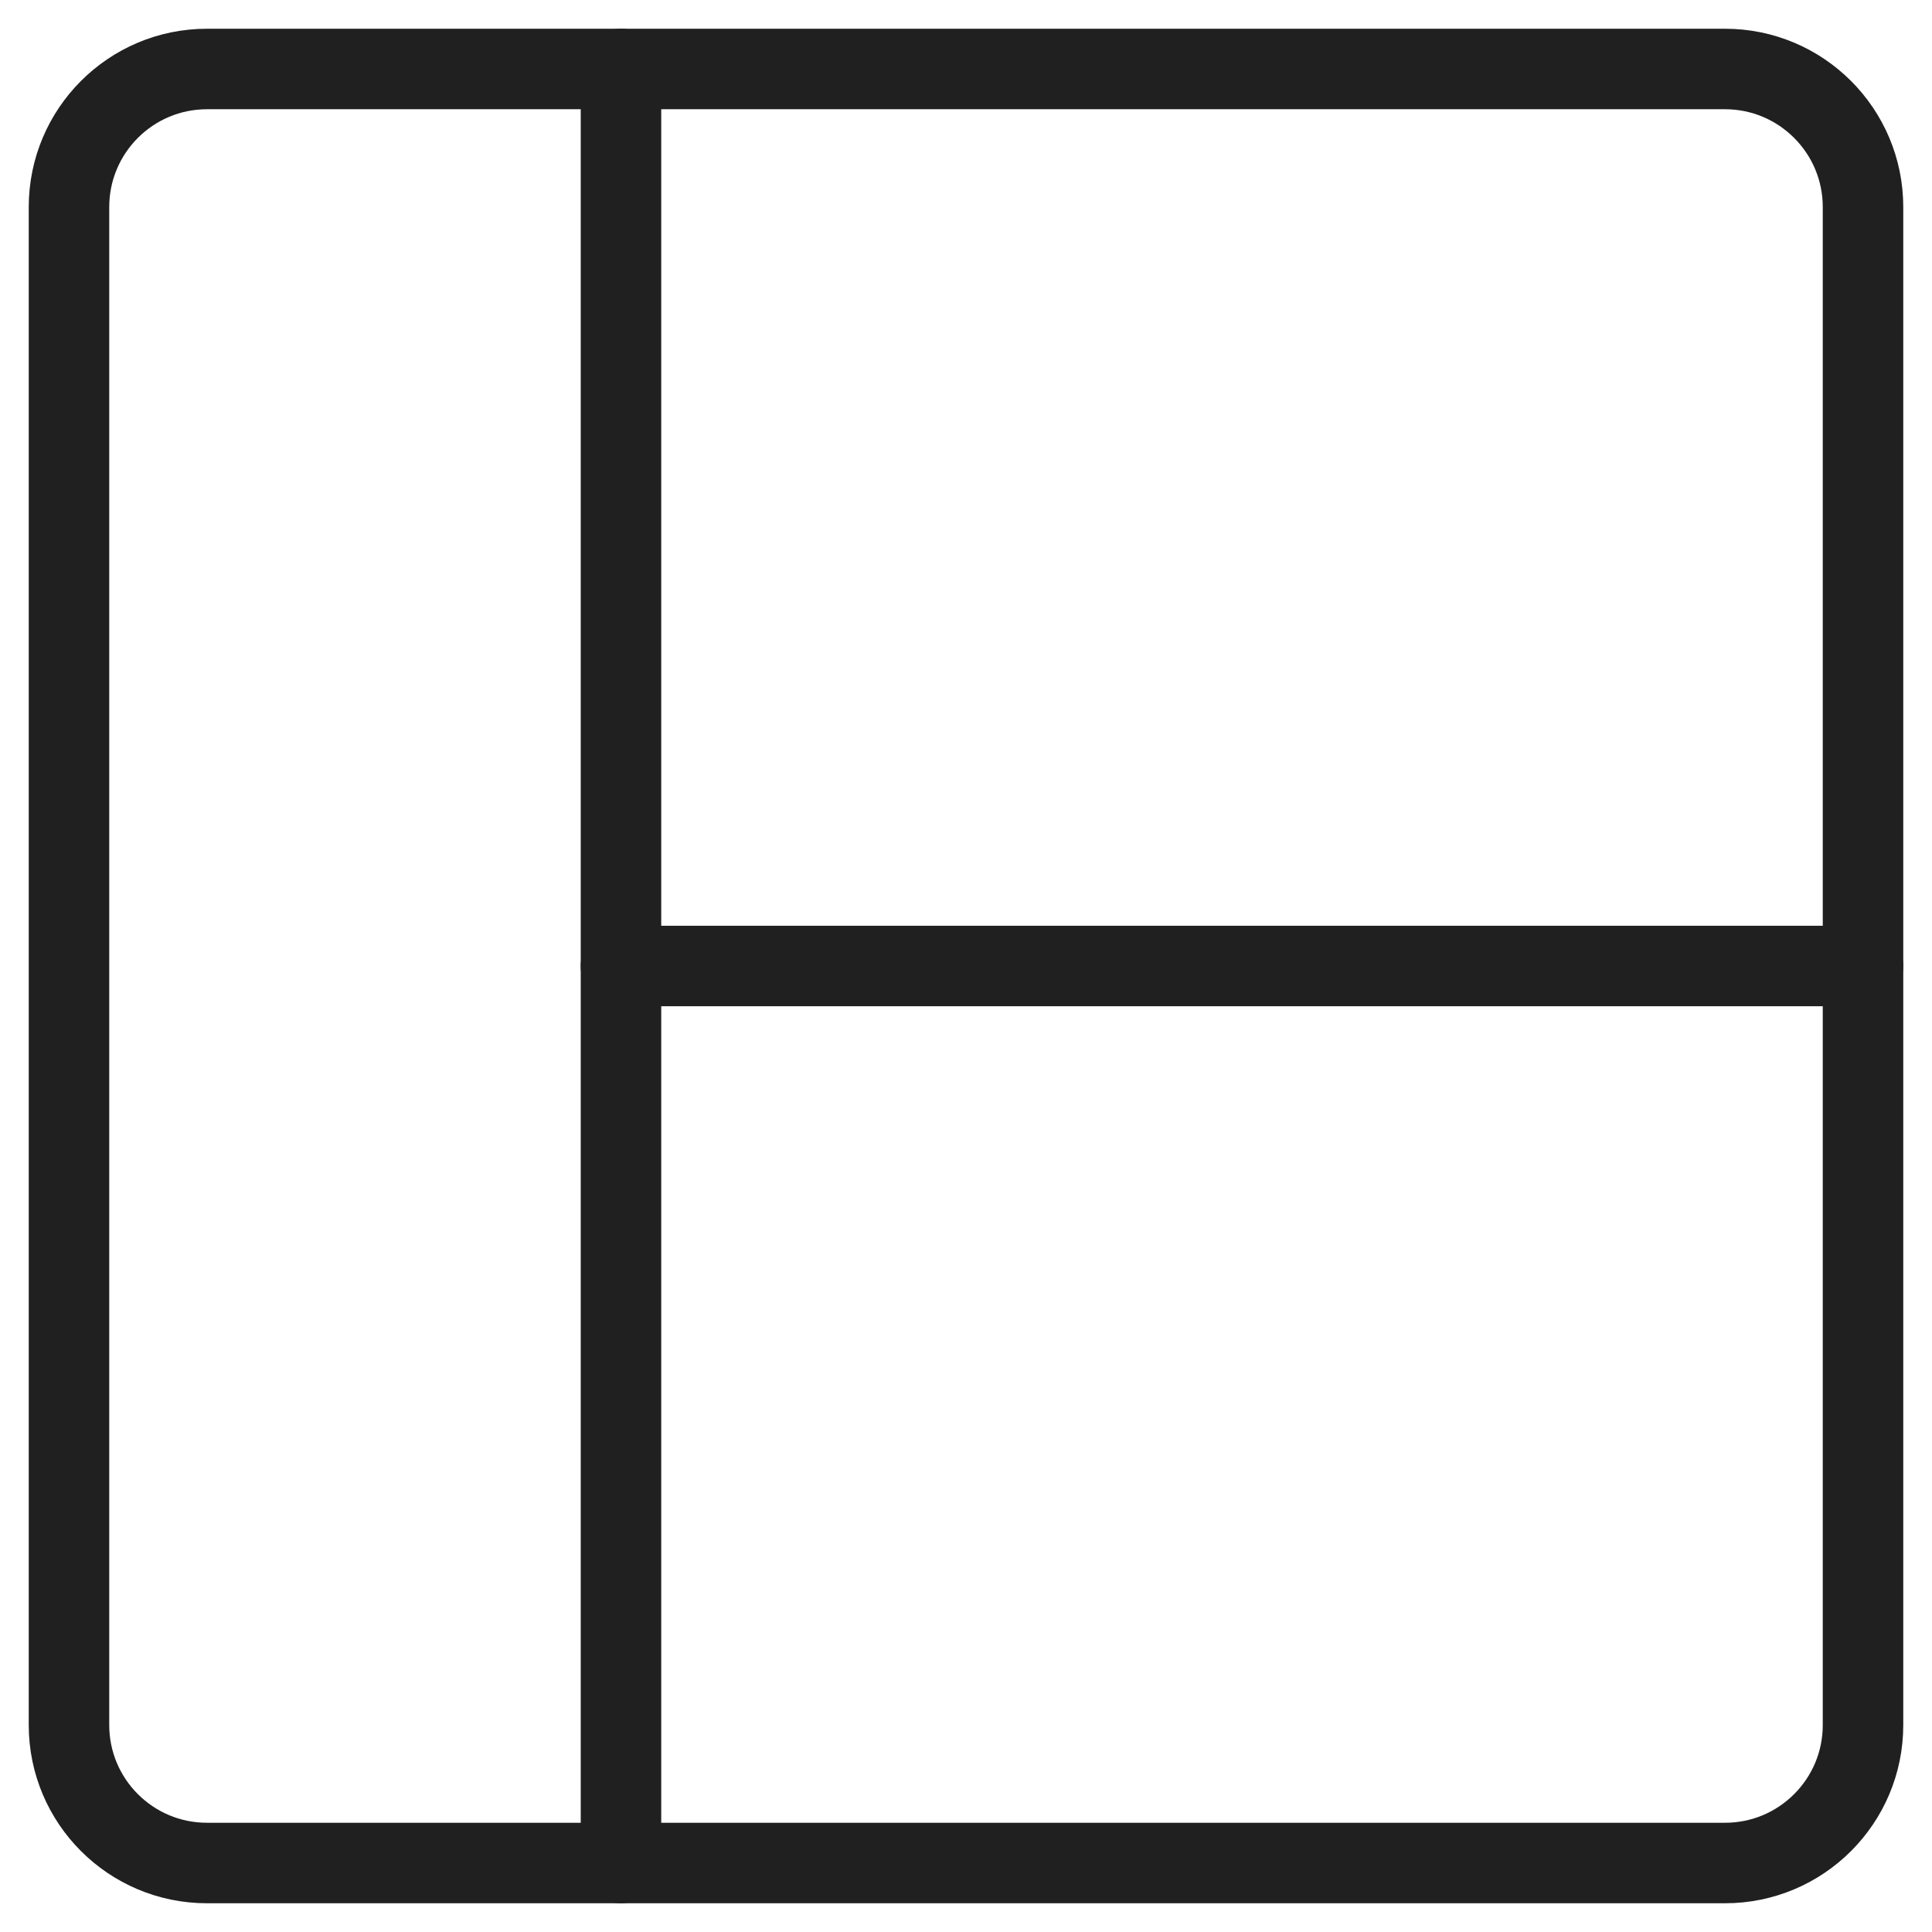
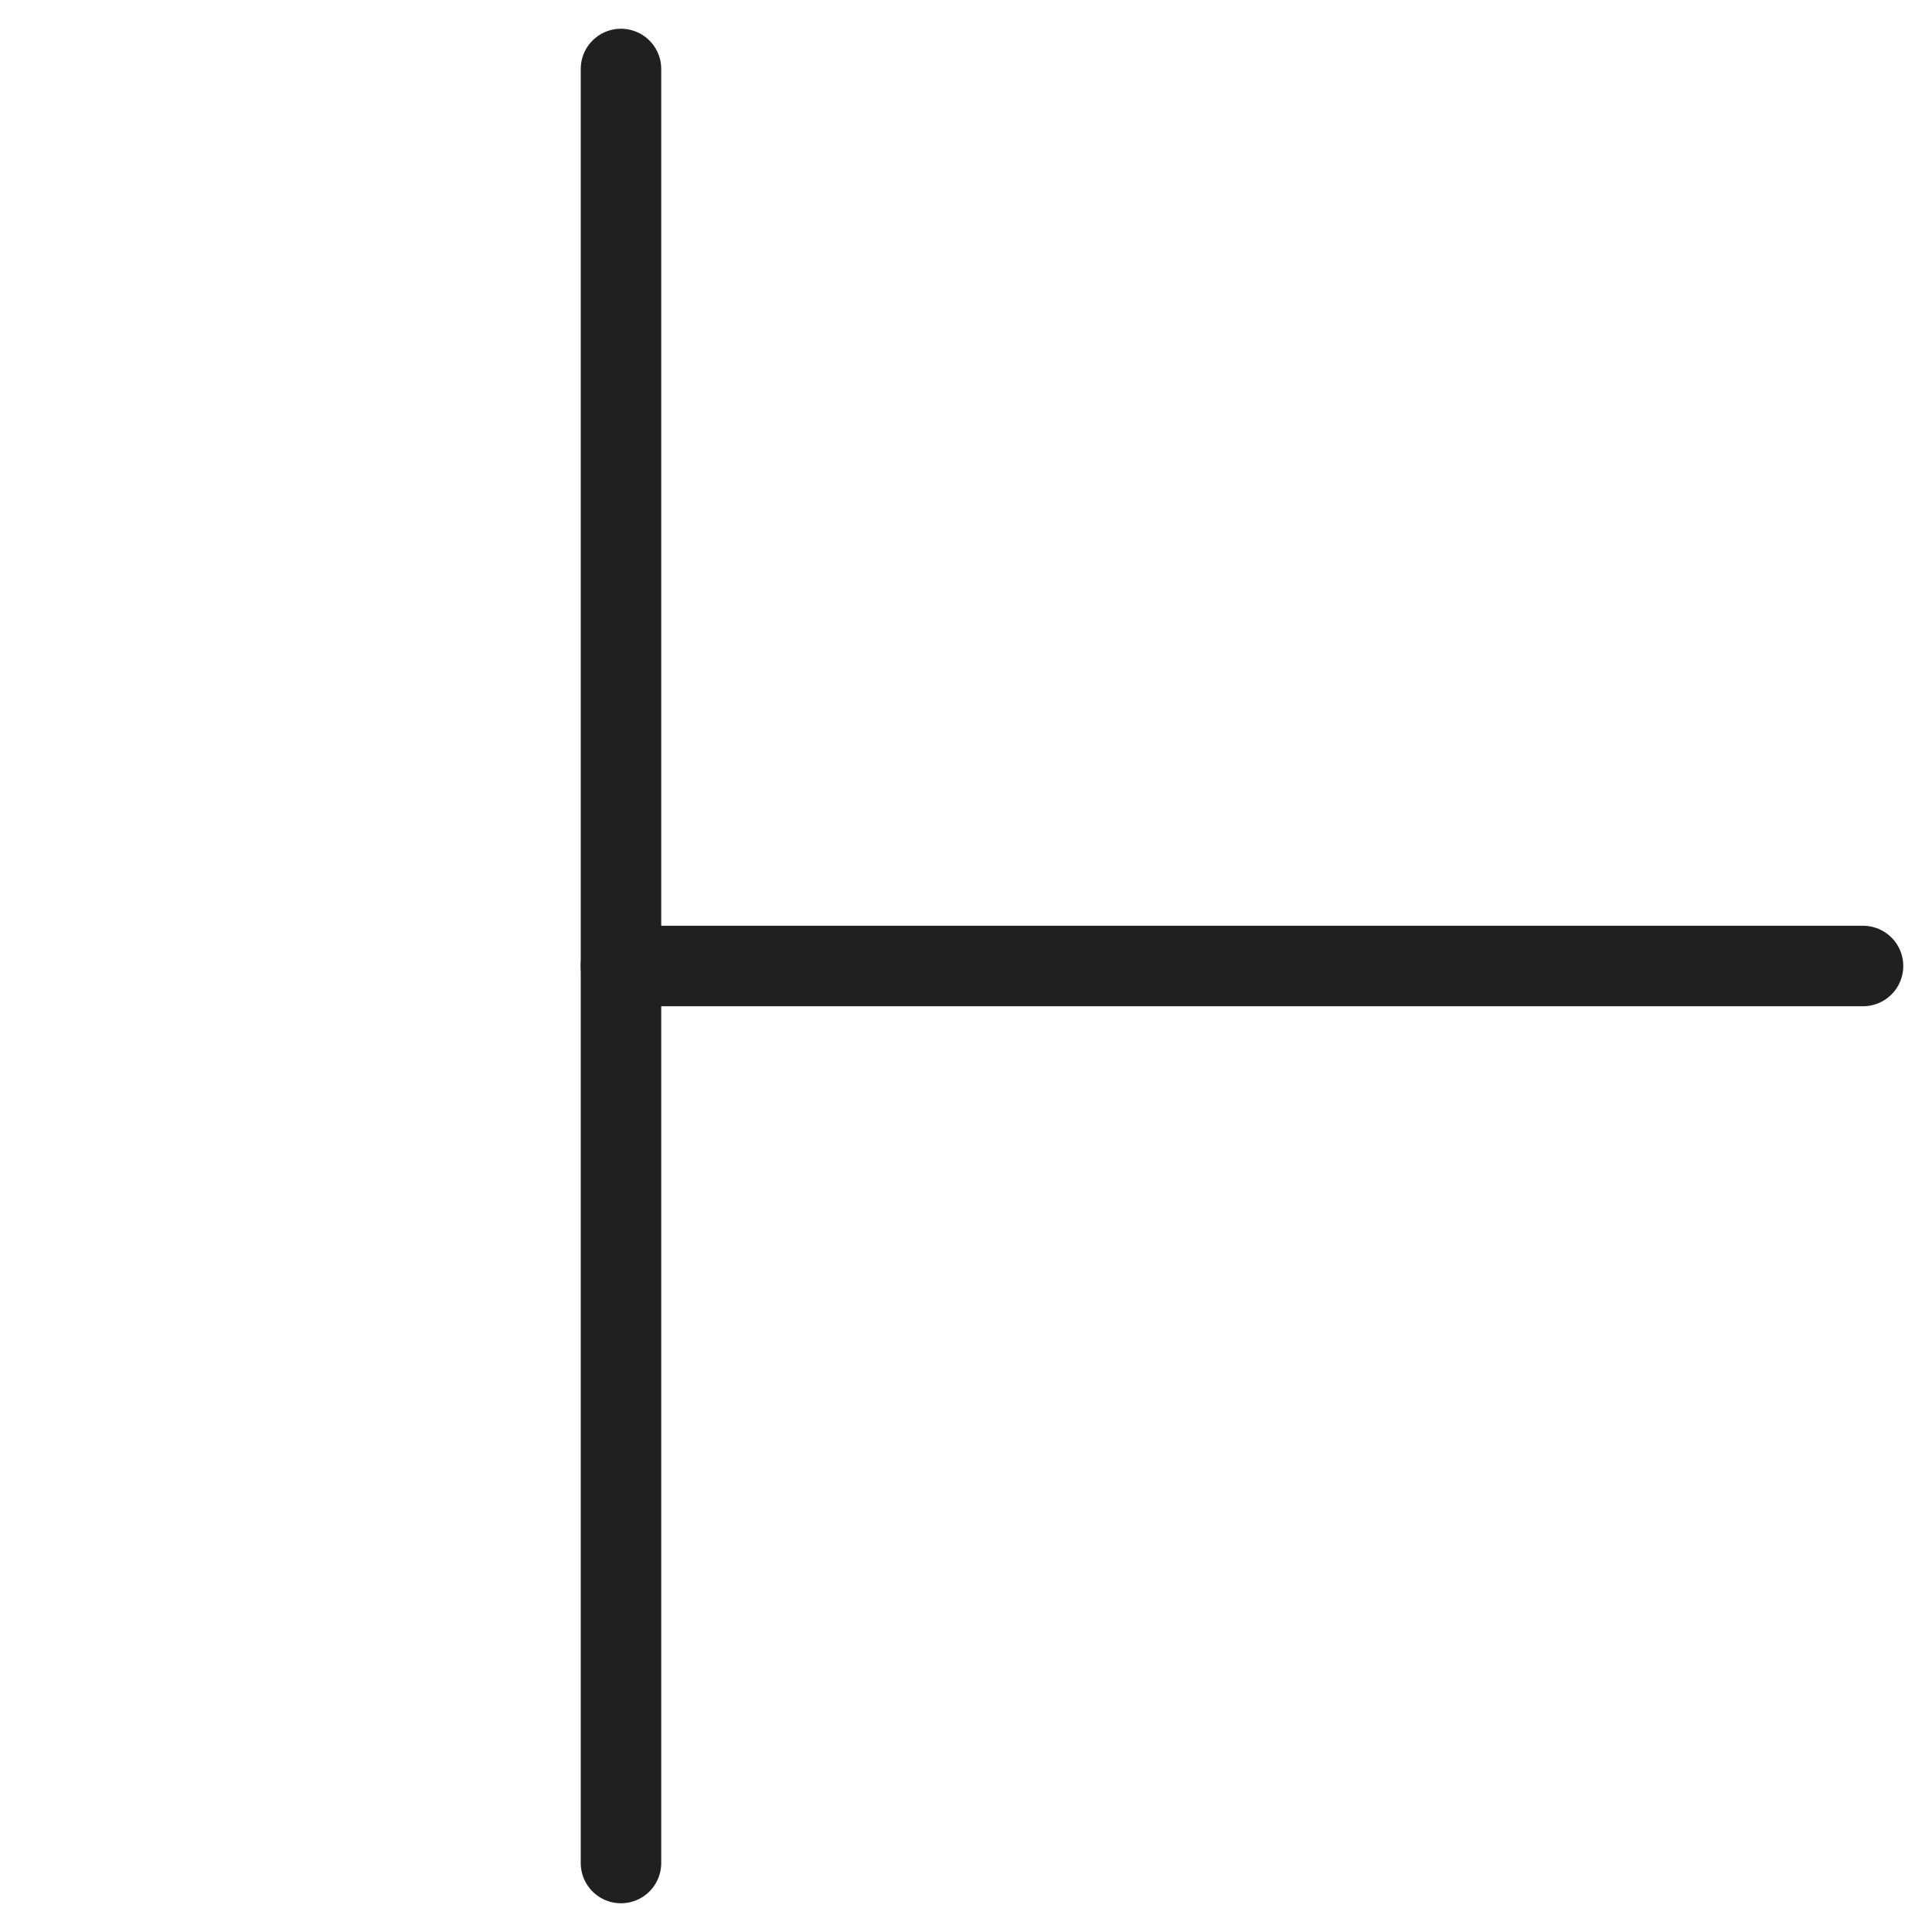
<svg xmlns="http://www.w3.org/2000/svg" width="24" height="24" viewBox="0 0 24 24" fill="none">
-   <path d="M21.429 0.857H2.571C1.625 0.857 0.857 1.625 0.857 2.572V21.429C0.857 22.376 1.625 23.143 2.571 23.143H21.429C22.375 23.143 23.143 22.376 23.143 21.429V2.572C23.143 1.625 22.375 0.857 21.429 0.857Z" stroke="#202020" stroke-linecap="round" stroke-linejoin="round" />
  <path d="M7.714 0.857V23.143" stroke="#202020" stroke-linecap="round" stroke-linejoin="round" />
  <path d="M7.714 12H23.143" stroke="#202020" stroke-linecap="round" stroke-linejoin="round" />
</svg>